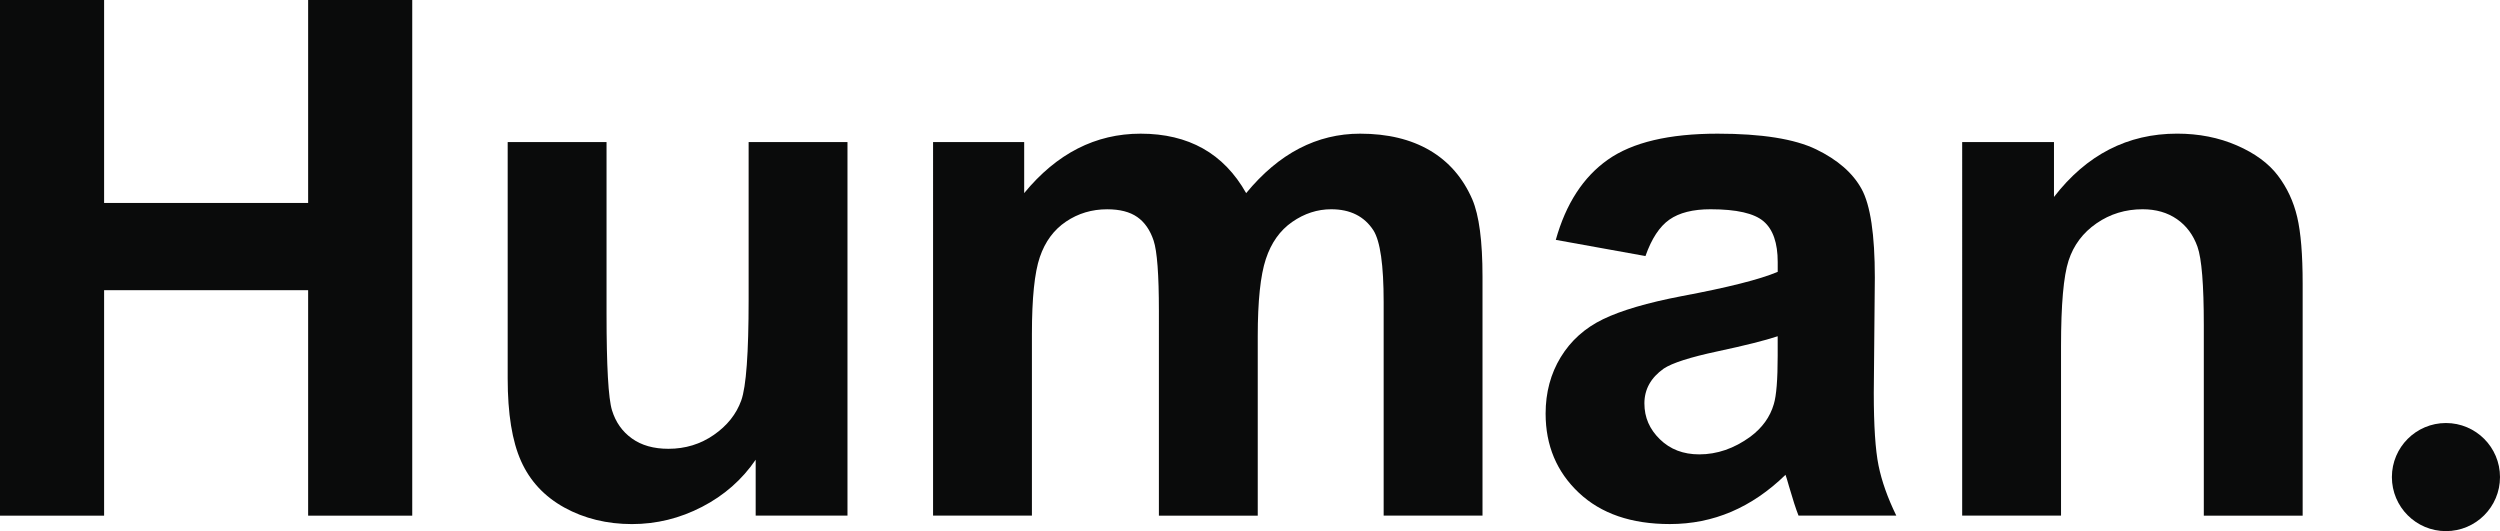
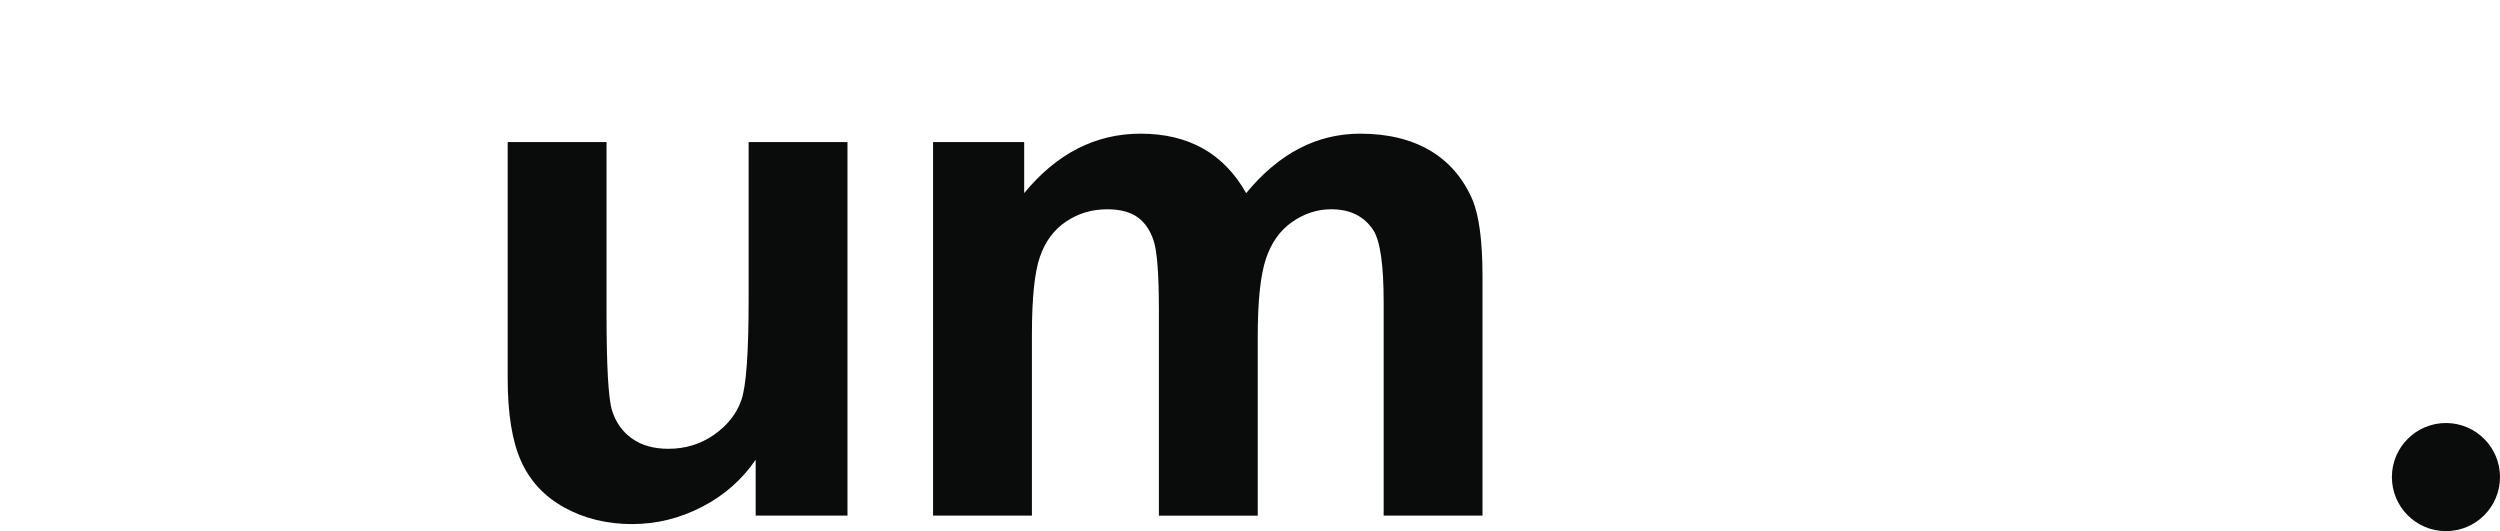
<svg xmlns="http://www.w3.org/2000/svg" id="Layer_2" data-name="Layer 2" viewBox="0 0 837.13 177.85">
  <defs>
    <style>      .cls-1 {        fill: #0a0b0b;      }    </style>
  </defs>
  <g id="Layer_1-2" data-name="Layer 1">
    <g>
      <g>
-         <path class="cls-1" d="M0,172.67V0H34.86V67.96H103.18V0h34.86V172.67h-34.86V97.17H34.86v75.5H0Z" />
        <path class="cls-1" d="M253.04,172.67v-18.73c-4.56,6.68-10.54,11.94-17.96,15.78-7.42,3.85-15.25,5.77-23.5,5.77s-15.94-1.85-22.61-5.54c-6.67-3.69-11.5-8.87-14.49-15.55-2.99-6.67-4.48-15.9-4.48-27.68V47.58h33.1v57.48c0,17.59,.61,28.37,1.83,32.33,1.22,3.97,3.43,7.11,6.65,9.42,3.22,2.32,7.3,3.47,12.25,3.47,5.65,0,10.72-1.55,15.19-4.65,4.48-3.1,7.54-6.95,9.19-11.54,1.65-4.59,2.47-15.84,2.47-33.74V47.58h33.1v125.08h-30.74Z" />
        <path class="cls-1" d="M312.44,47.58h30.51v17.08c10.91-13.27,23.91-19.9,38.99-19.9,8.01,0,14.96,1.65,20.85,4.95,5.89,3.3,10.72,8.29,14.49,14.96,5.49-6.67,11.42-11.66,17.78-14.96,6.36-3.3,13.15-4.95,20.38-4.95,9.19,0,16.96,1.87,23.32,5.59,6.36,3.73,11.11,9.21,14.25,16.43,2.28,5.34,3.41,13.98,3.41,25.91v79.97h-33.1V101.17c0-12.41-1.14-20.41-3.42-24.03-3.06-4.71-7.77-7.07-14.13-7.07-4.63,0-8.99,1.41-13.07,4.24-4.08,2.83-7.03,6.97-8.83,12.43-1.81,5.46-2.71,14.07-2.71,25.85v60.07h-33.1V104.12c0-12.17-.59-20.02-1.77-23.56-1.18-3.53-3-6.16-5.48-7.89-2.47-1.73-5.83-2.59-10.07-2.59-5.1,0-9.7,1.37-13.78,4.12-4.08,2.75-7.01,6.71-8.77,11.89-1.77,5.18-2.65,13.78-2.65,25.79v60.78h-33.1V47.58Z" />
-         <path class="cls-1" d="M550.99,85.74l-30.03-5.42c3.38-12.09,9.19-21.04,17.43-26.85,8.24-5.81,20.49-8.71,36.75-8.71,14.76,0,25.75,1.75,32.98,5.24,7.22,3.5,12.31,7.93,15.25,13.31,2.94,5.38,4.42,15.25,4.42,29.62l-.35,38.63c0,10.99,.53,19.1,1.59,24.32,1.06,5.22,3.04,10.82,5.95,16.78h-32.74c-.87-2.2-1.93-5.46-3.18-9.78-.55-1.96-.94-3.26-1.18-3.89-5.65,5.5-11.7,9.62-18.14,12.37-6.44,2.75-13.31,4.12-20.61,4.12-12.88,0-23.03-3.49-30.45-10.48-7.42-6.99-11.13-15.82-11.13-26.5,0-7.07,1.69-13.37,5.06-18.9,3.38-5.54,8.11-9.78,14.19-12.72,6.08-2.94,14.86-5.52,26.32-7.72,15.47-2.9,26.19-5.61,32.15-8.13v-3.3c0-6.36-1.57-10.9-4.71-13.6-3.14-2.71-9.07-4.06-17.78-4.06-5.89,0-10.48,1.16-13.78,3.47-3.3,2.32-5.97,6.38-8.01,12.19Zm44.28,26.85c-4.24,1.41-10.95,3.1-20.14,5.06-9.19,1.96-15.19,3.89-18.02,5.77-4.32,3.06-6.48,6.95-6.48,11.66s1.73,8.64,5.18,12.01c3.45,3.38,7.85,5.06,13.19,5.06,5.97,0,11.66-1.96,17.08-5.89,4.01-2.98,6.64-6.63,7.89-10.95,.86-2.83,1.29-8.2,1.29-16.14v-6.59Z" />
-         <path class="cls-1" d="M771.05,172.67h-33.1v-63.84c0-13.5-.71-22.24-2.12-26.21-1.41-3.96-3.71-7.05-6.89-9.25-3.18-2.2-7.01-3.3-11.48-3.3-5.73,0-10.88,1.57-15.43,4.71-4.55,3.14-7.68,7.3-9.36,12.48-1.69,5.18-2.53,14.76-2.53,28.74v56.65h-33.1V47.58h30.74v18.37c10.91-14.13,24.66-21.2,41.22-21.2,7.3,0,13.98,1.32,20.02,3.95,6.05,2.63,10.62,5.99,13.72,10.07,3.1,4.08,5.26,8.71,6.48,13.9,1.22,5.18,1.83,12.6,1.83,22.26v77.74Z" />
      </g>
      <circle class="cls-1" cx="819.03" cy="159.75" r="18.1" />
    </g>
  </g>
</svg>